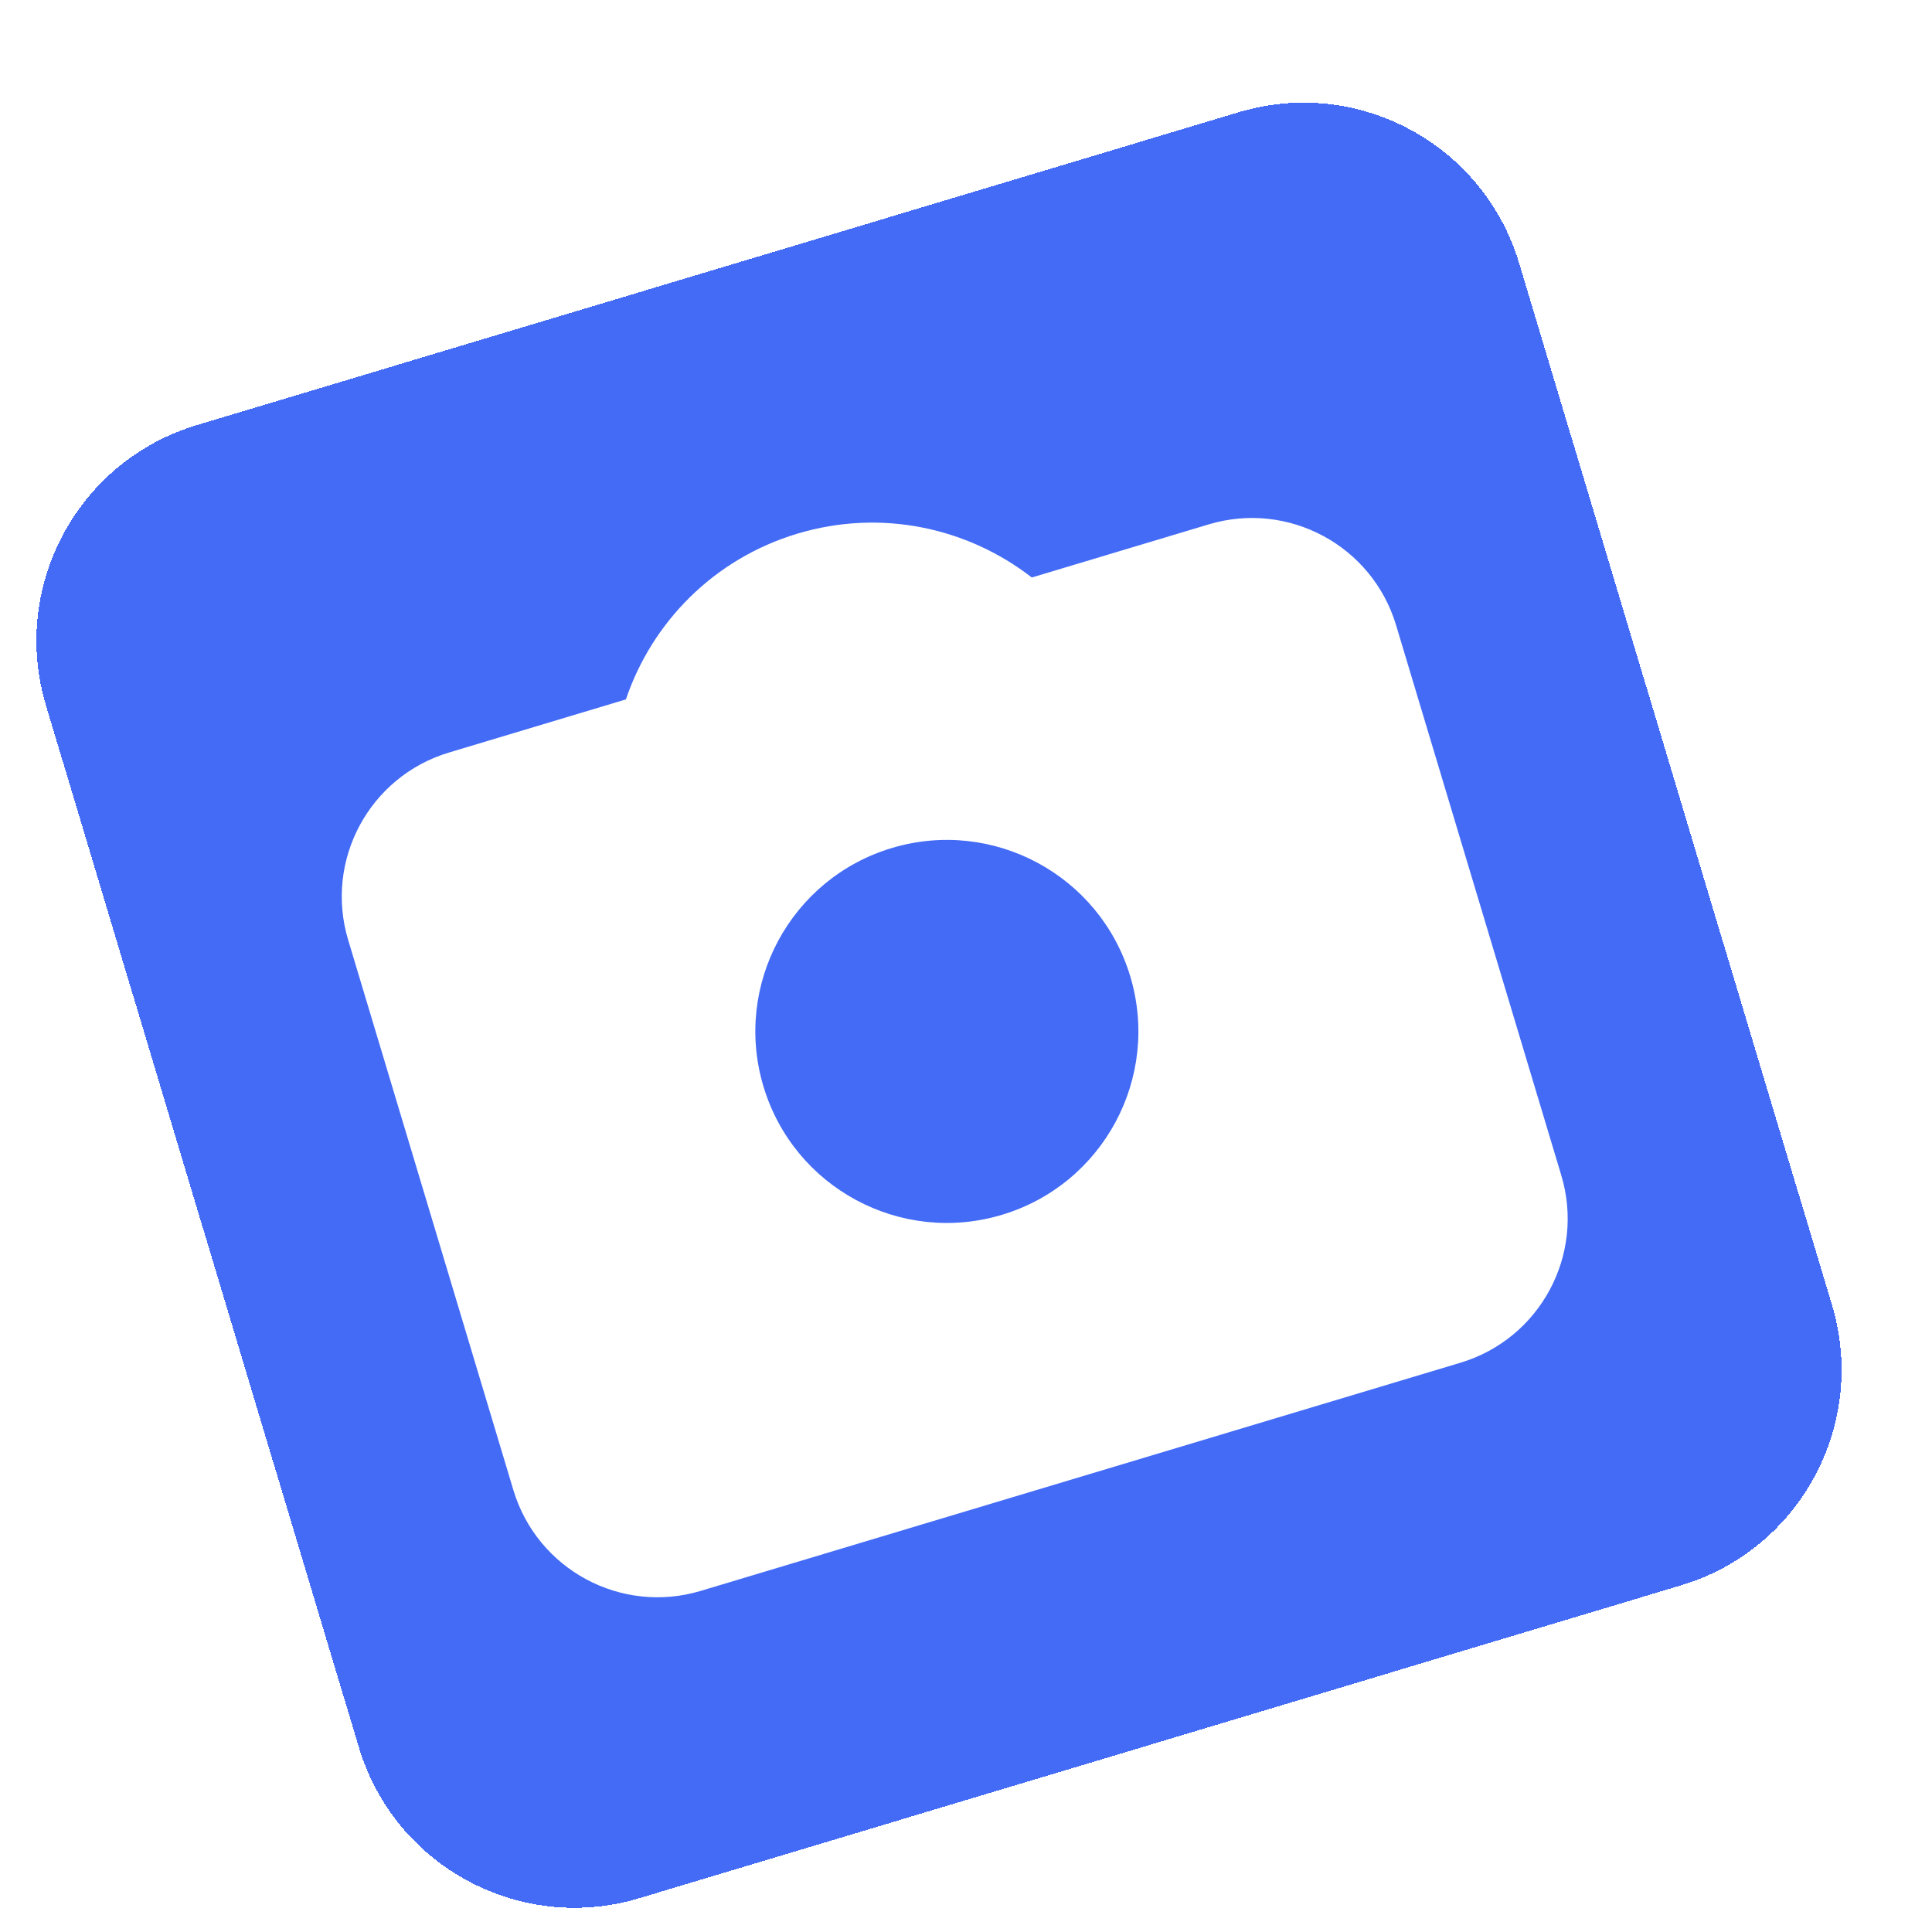
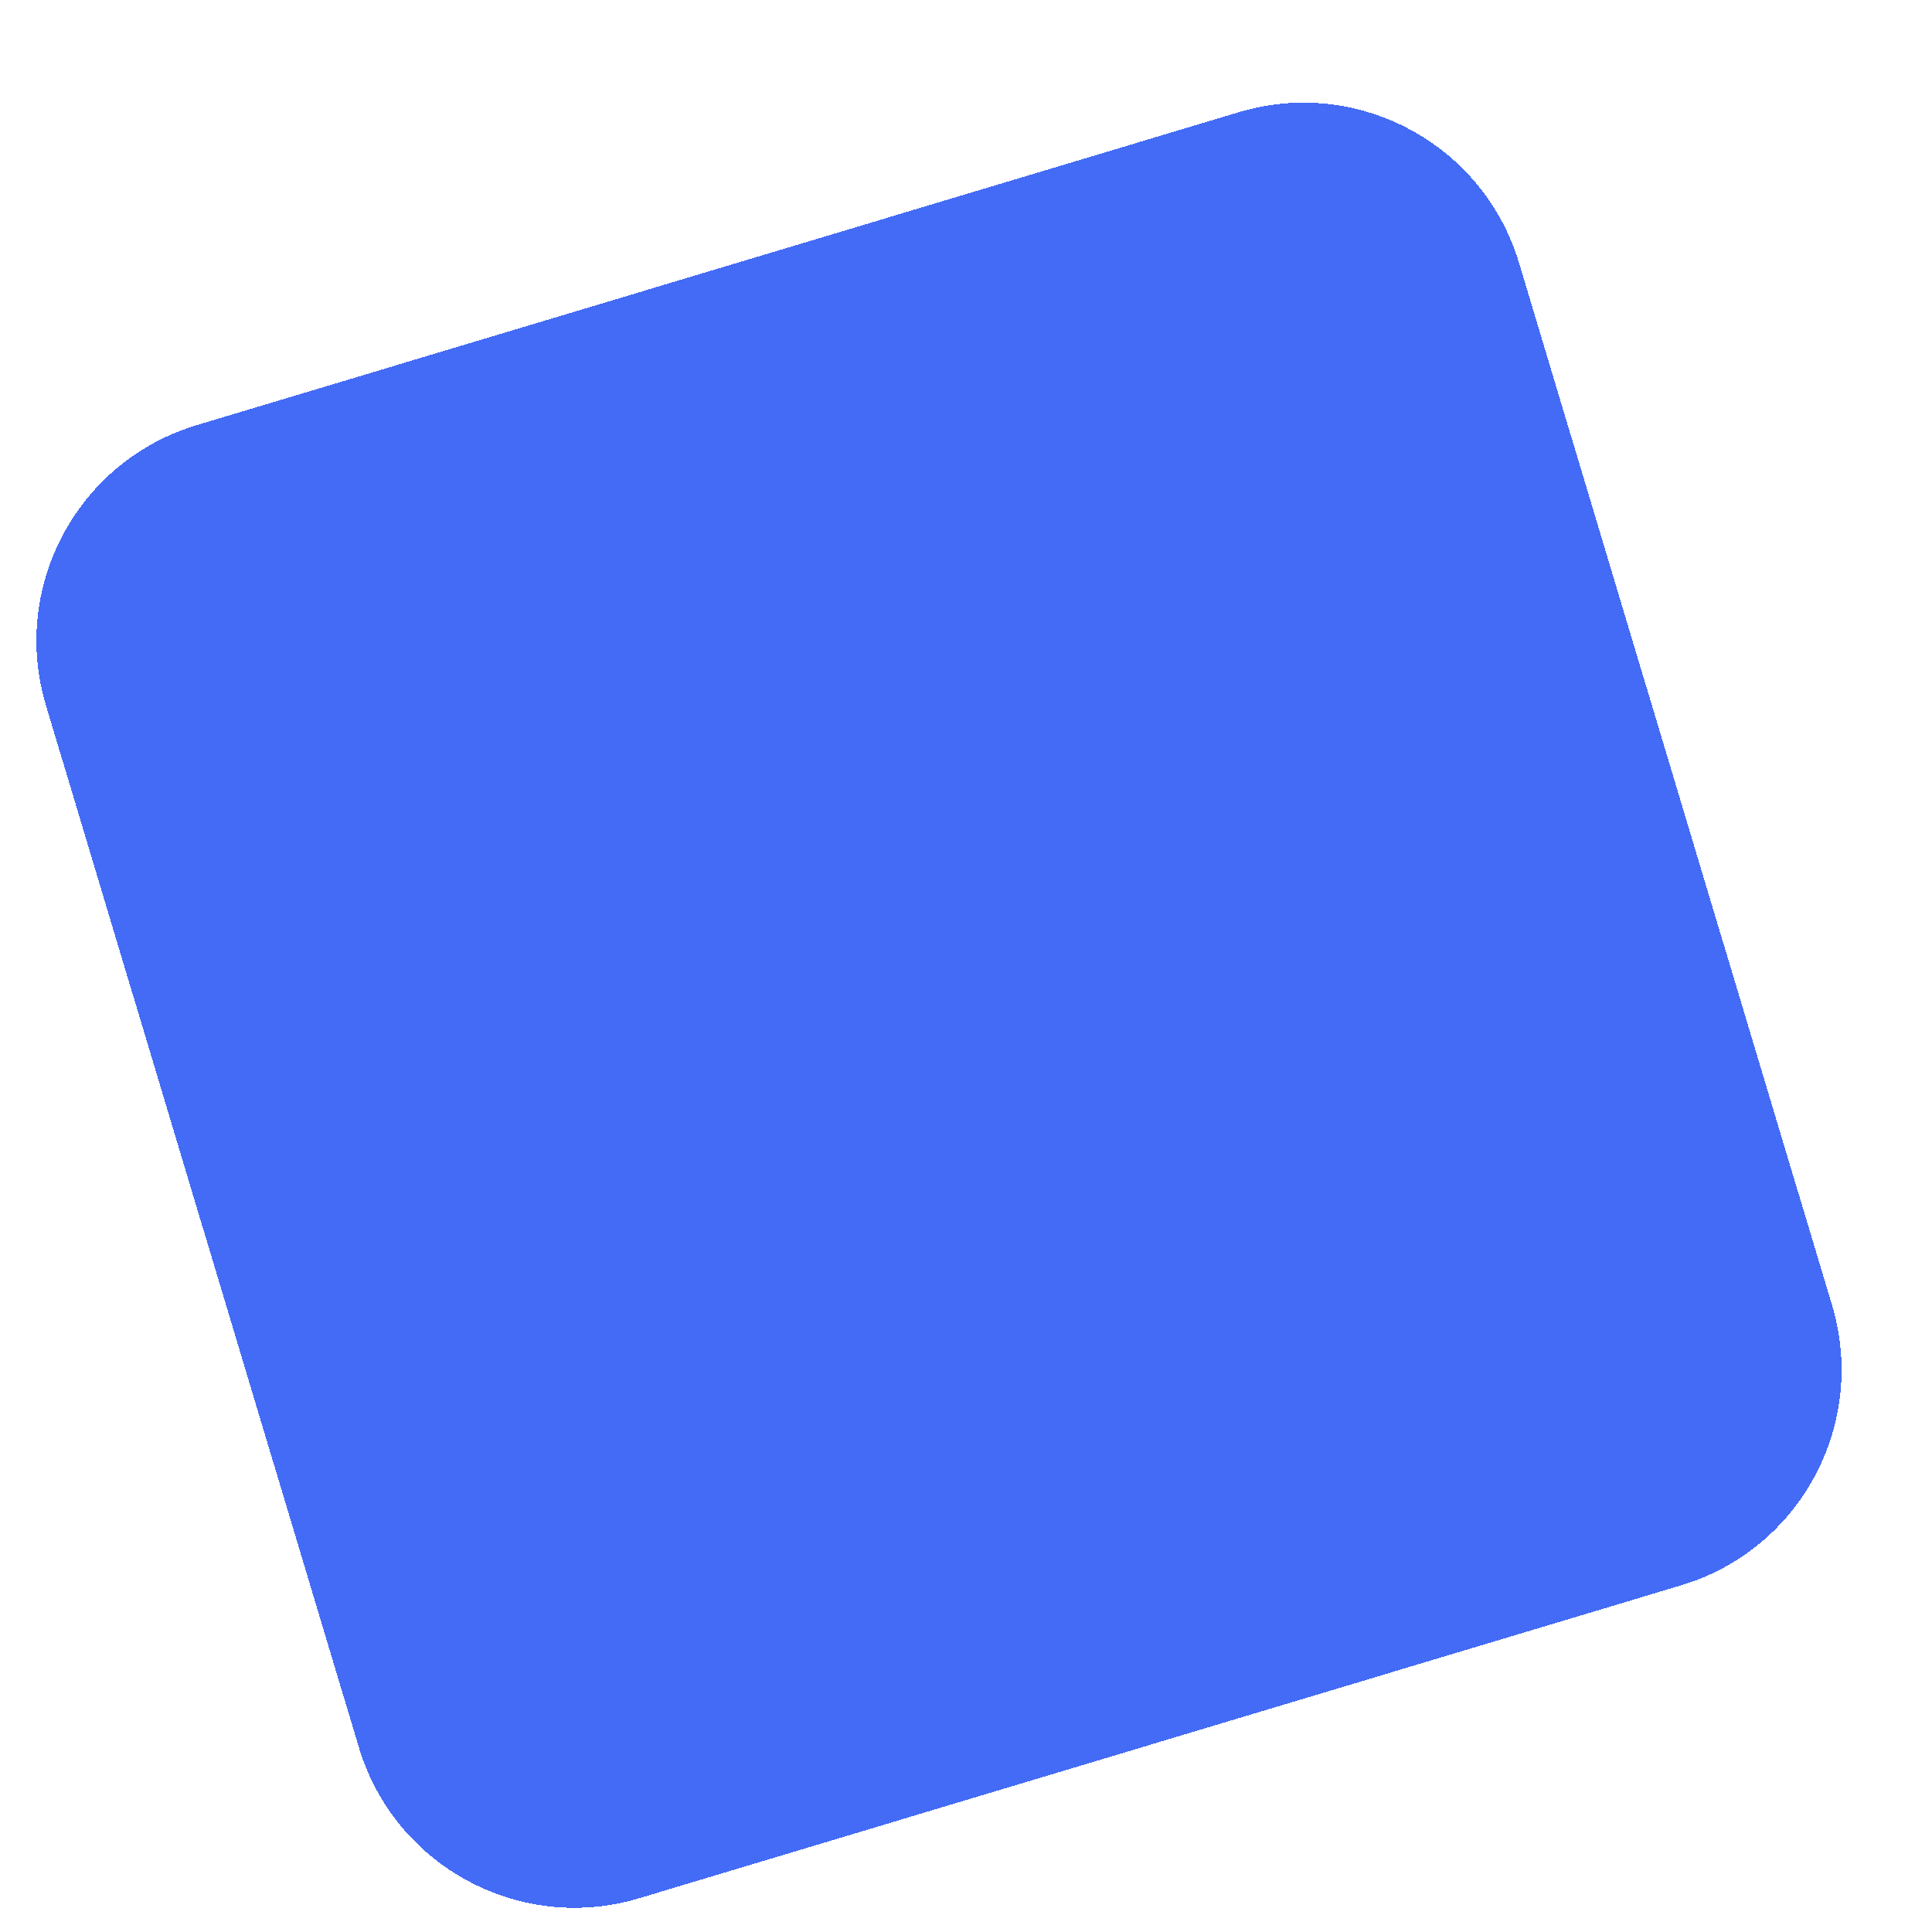
<svg xmlns="http://www.w3.org/2000/svg" width="103" height="103" viewBox="0 0 103 103" fill="none">
  <g filter="url(#filter0_d_541_30139)">
    <path d="M3.451 35.61C1.545 29.262 5.146 22.571 11.493 20.665L67.042 3.983C73.389 2.077 80.08 5.677 81.987 12.024L98.669 67.574C100.575 73.921 96.975 80.612 90.627 82.518L35.078 99.2C28.731 101.106 22.04 97.506 20.134 91.159L3.451 35.61Z" fill="#436BF6" shape-rendering="crispEdges" />
    <g clip-path="url(#clip0_541_30139)">
      <g clip-path="url(#clip1_541_30139)">
-         <path fill-rule="evenodd" clip-rule="evenodd" d="M34.368 35.287C35.756 31.188 39.042 27.793 43.51 26.451C47.978 25.109 52.591 26.132 56.008 28.788L65.44 25.956C69.683 24.681 74.155 27.088 75.429 31.331L84.237 60.661C85.511 64.904 83.105 69.376 78.862 70.65L38.358 82.814C34.115 84.088 29.643 81.682 28.369 77.439L19.561 48.109C18.286 43.866 20.693 39.394 24.935 38.12L34.368 35.287ZM48.543 43.211C43.144 44.833 40.081 50.525 41.703 55.925C43.324 61.324 49.016 64.387 54.416 62.765C59.815 61.144 62.878 55.452 61.257 50.052C59.635 44.653 53.943 41.59 48.543 43.211Z" fill="white" />
+         <path fill-rule="evenodd" clip-rule="evenodd" d="M34.368 35.287C35.756 31.188 39.042 27.793 43.51 26.451C47.978 25.109 52.591 26.132 56.008 28.788L65.44 25.956C69.683 24.681 74.155 27.088 75.429 31.331L84.237 60.661C85.511 64.904 83.105 69.376 78.862 70.65L38.358 82.814L19.561 48.109C18.286 43.866 20.693 39.394 24.935 38.12L34.368 35.287ZM48.543 43.211C43.144 44.833 40.081 50.525 41.703 55.925C43.324 61.324 49.016 64.387 54.416 62.765C59.815 61.144 62.878 55.452 61.257 50.052C59.635 44.653 53.943 41.59 48.543 43.211Z" fill="white" />
      </g>
    </g>
  </g>
  <defs>
    <filter id="filter0_d_541_30139" x="-1" y="0.531" width="103.12" height="104.12" filterUnits="userSpaceOnUse" color-interpolation-filters="sRGB">
      <feFlood flood-opacity="0" result="BackgroundImageFix" />
      <feColorMatrix in="SourceAlpha" type="matrix" values="0 0 0 0 0 0 0 0 0 0 0 0 0 0 0 0 0 0 127 0" result="hardAlpha" />
      <feOffset dx="-1" dy="2" />
      <feComposite in2="hardAlpha" operator="out" />
      <feColorMatrix type="matrix" values="0 0 0 0 0 0 0 0 0 0 0 0 0 0 0 0 0 0 0.25 0" />
      <feBlend mode="normal" in2="BackgroundImageFix" result="effect1_dropShadow_541_30139" />
      <feBlend mode="normal" in="SourceGraphic" in2="effect1_dropShadow_541_30139" result="shape" />
    </filter>
    <clipPath id="clip0_541_30139">
-       <rect width="70" height="70" fill="white" transform="translate(7.472 28.137) rotate(-16.716)" />
-     </clipPath>
+       </clipPath>
    <clipPath id="clip1_541_30139">
      <rect width="70" height="70" fill="white" transform="translate(7.472 28.137) rotate(-16.716)" />
    </clipPath>
  </defs>
</svg>